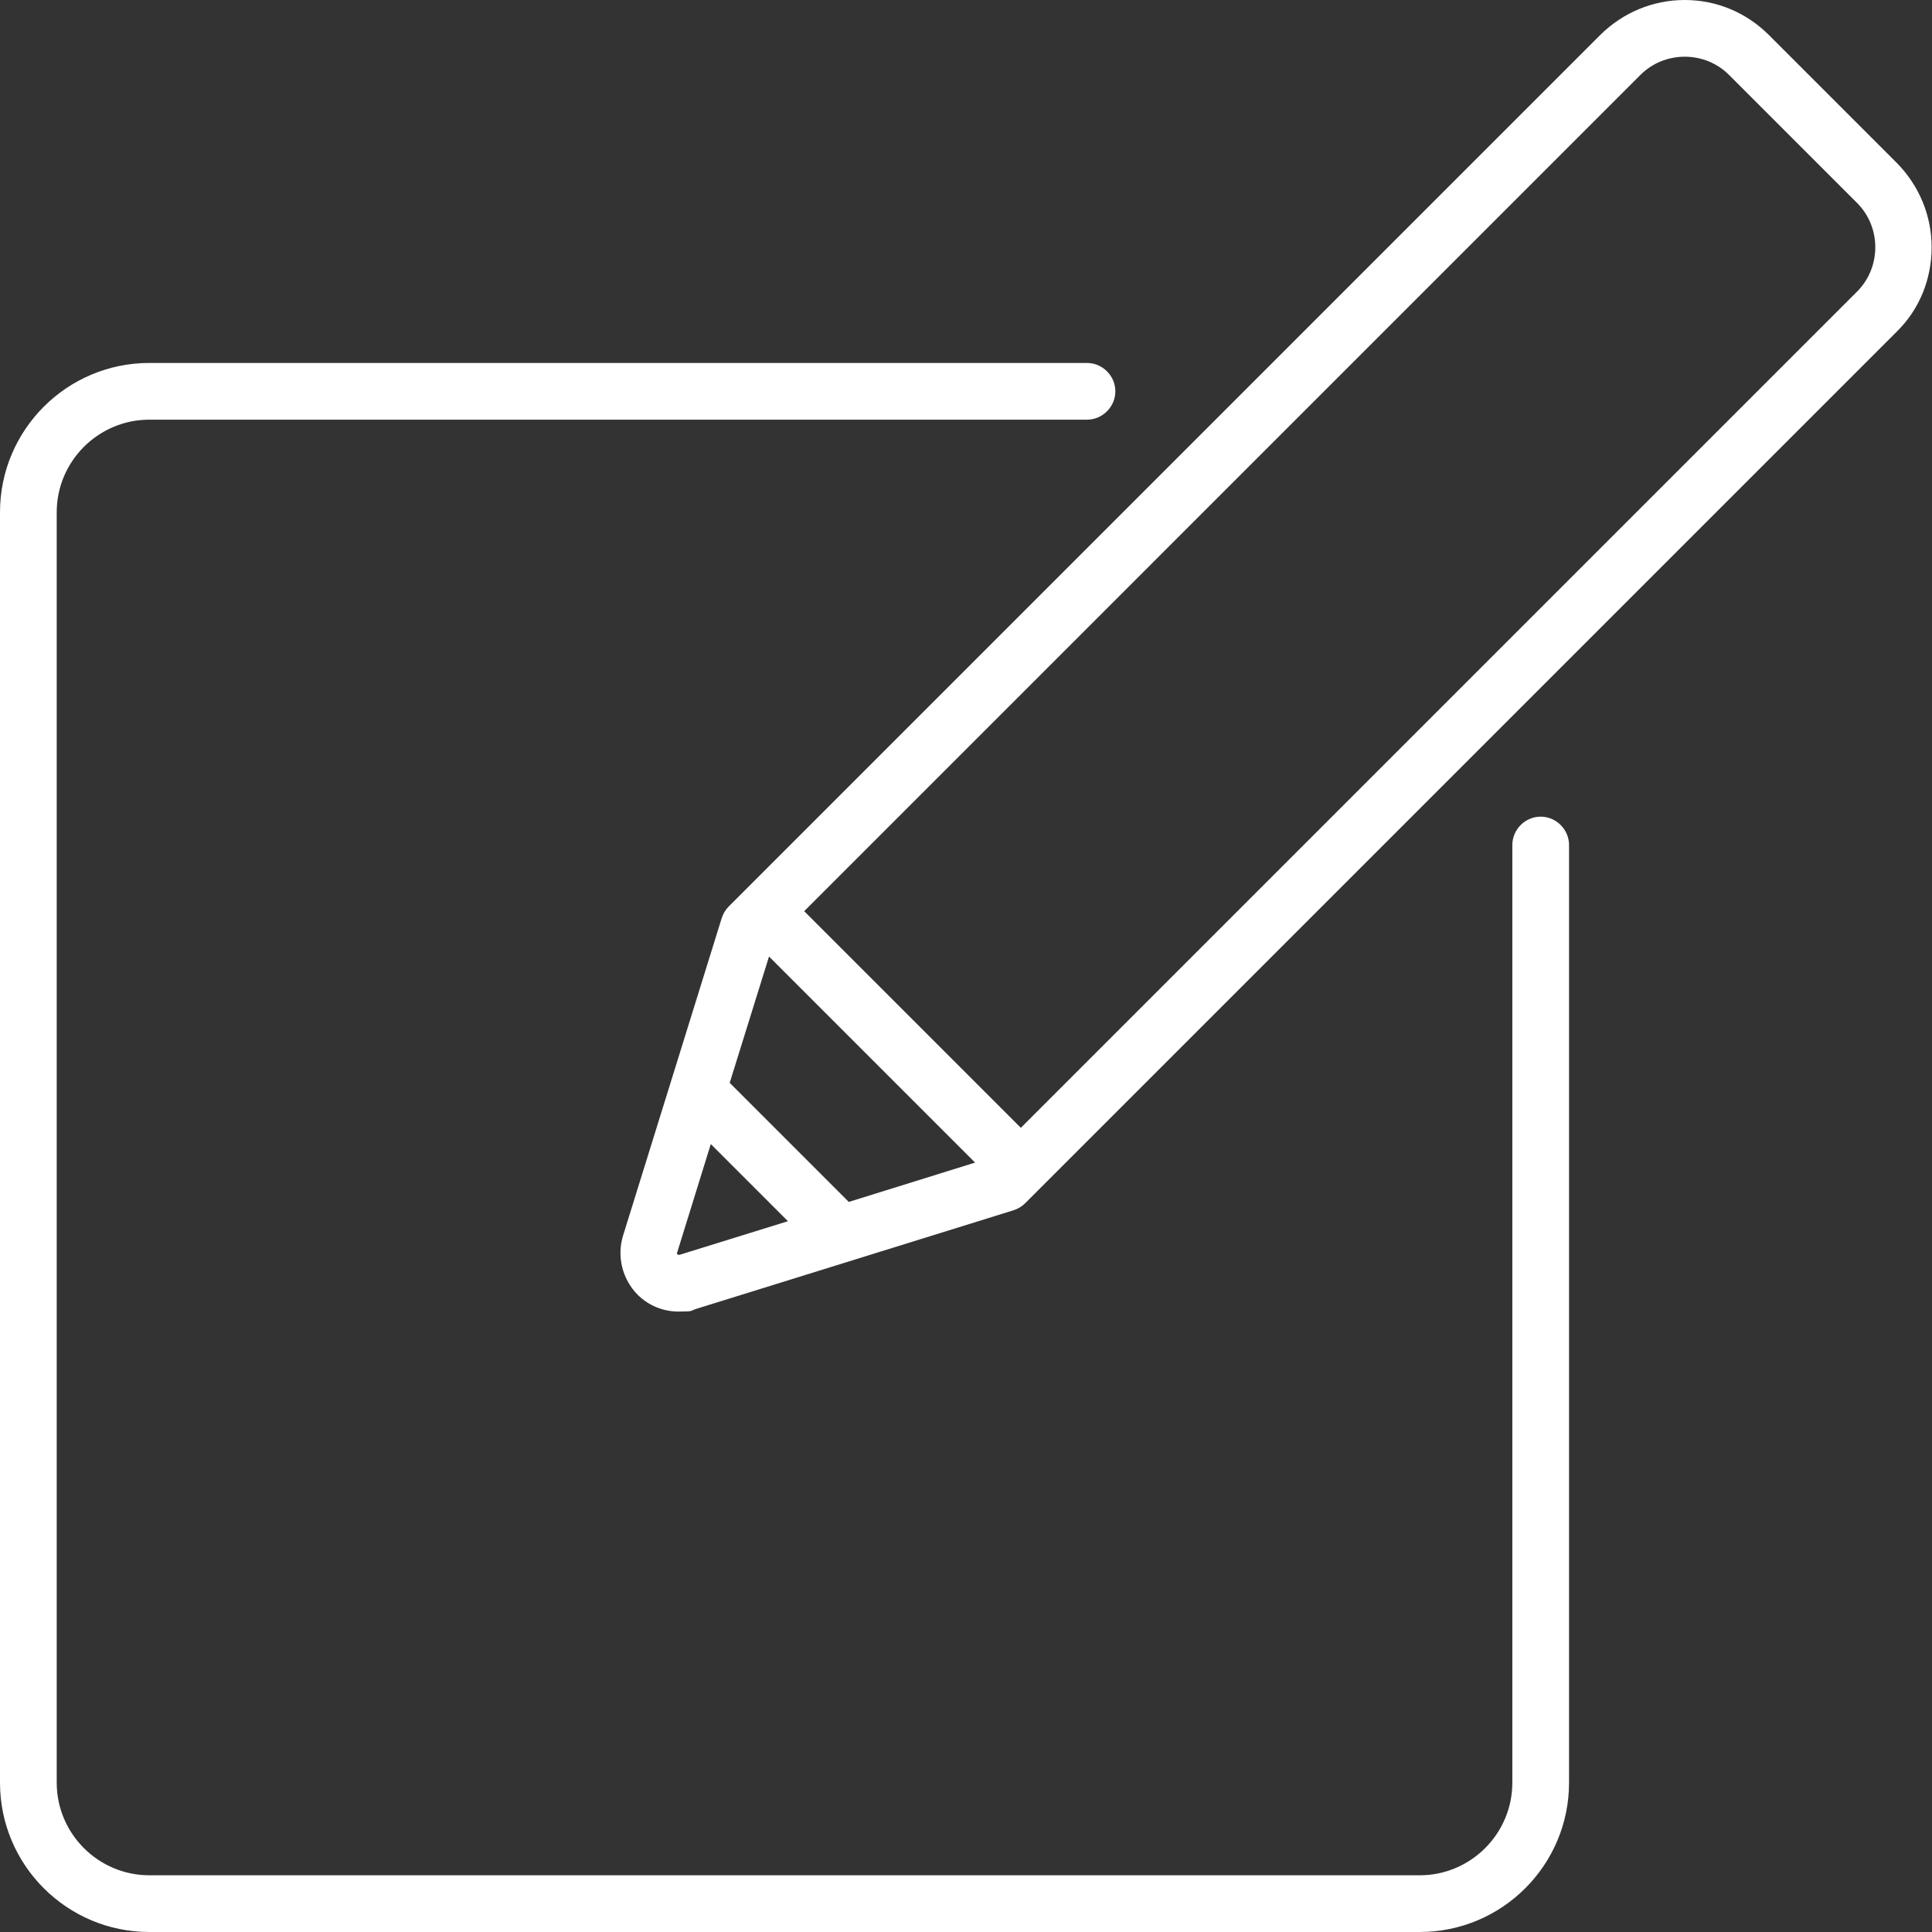
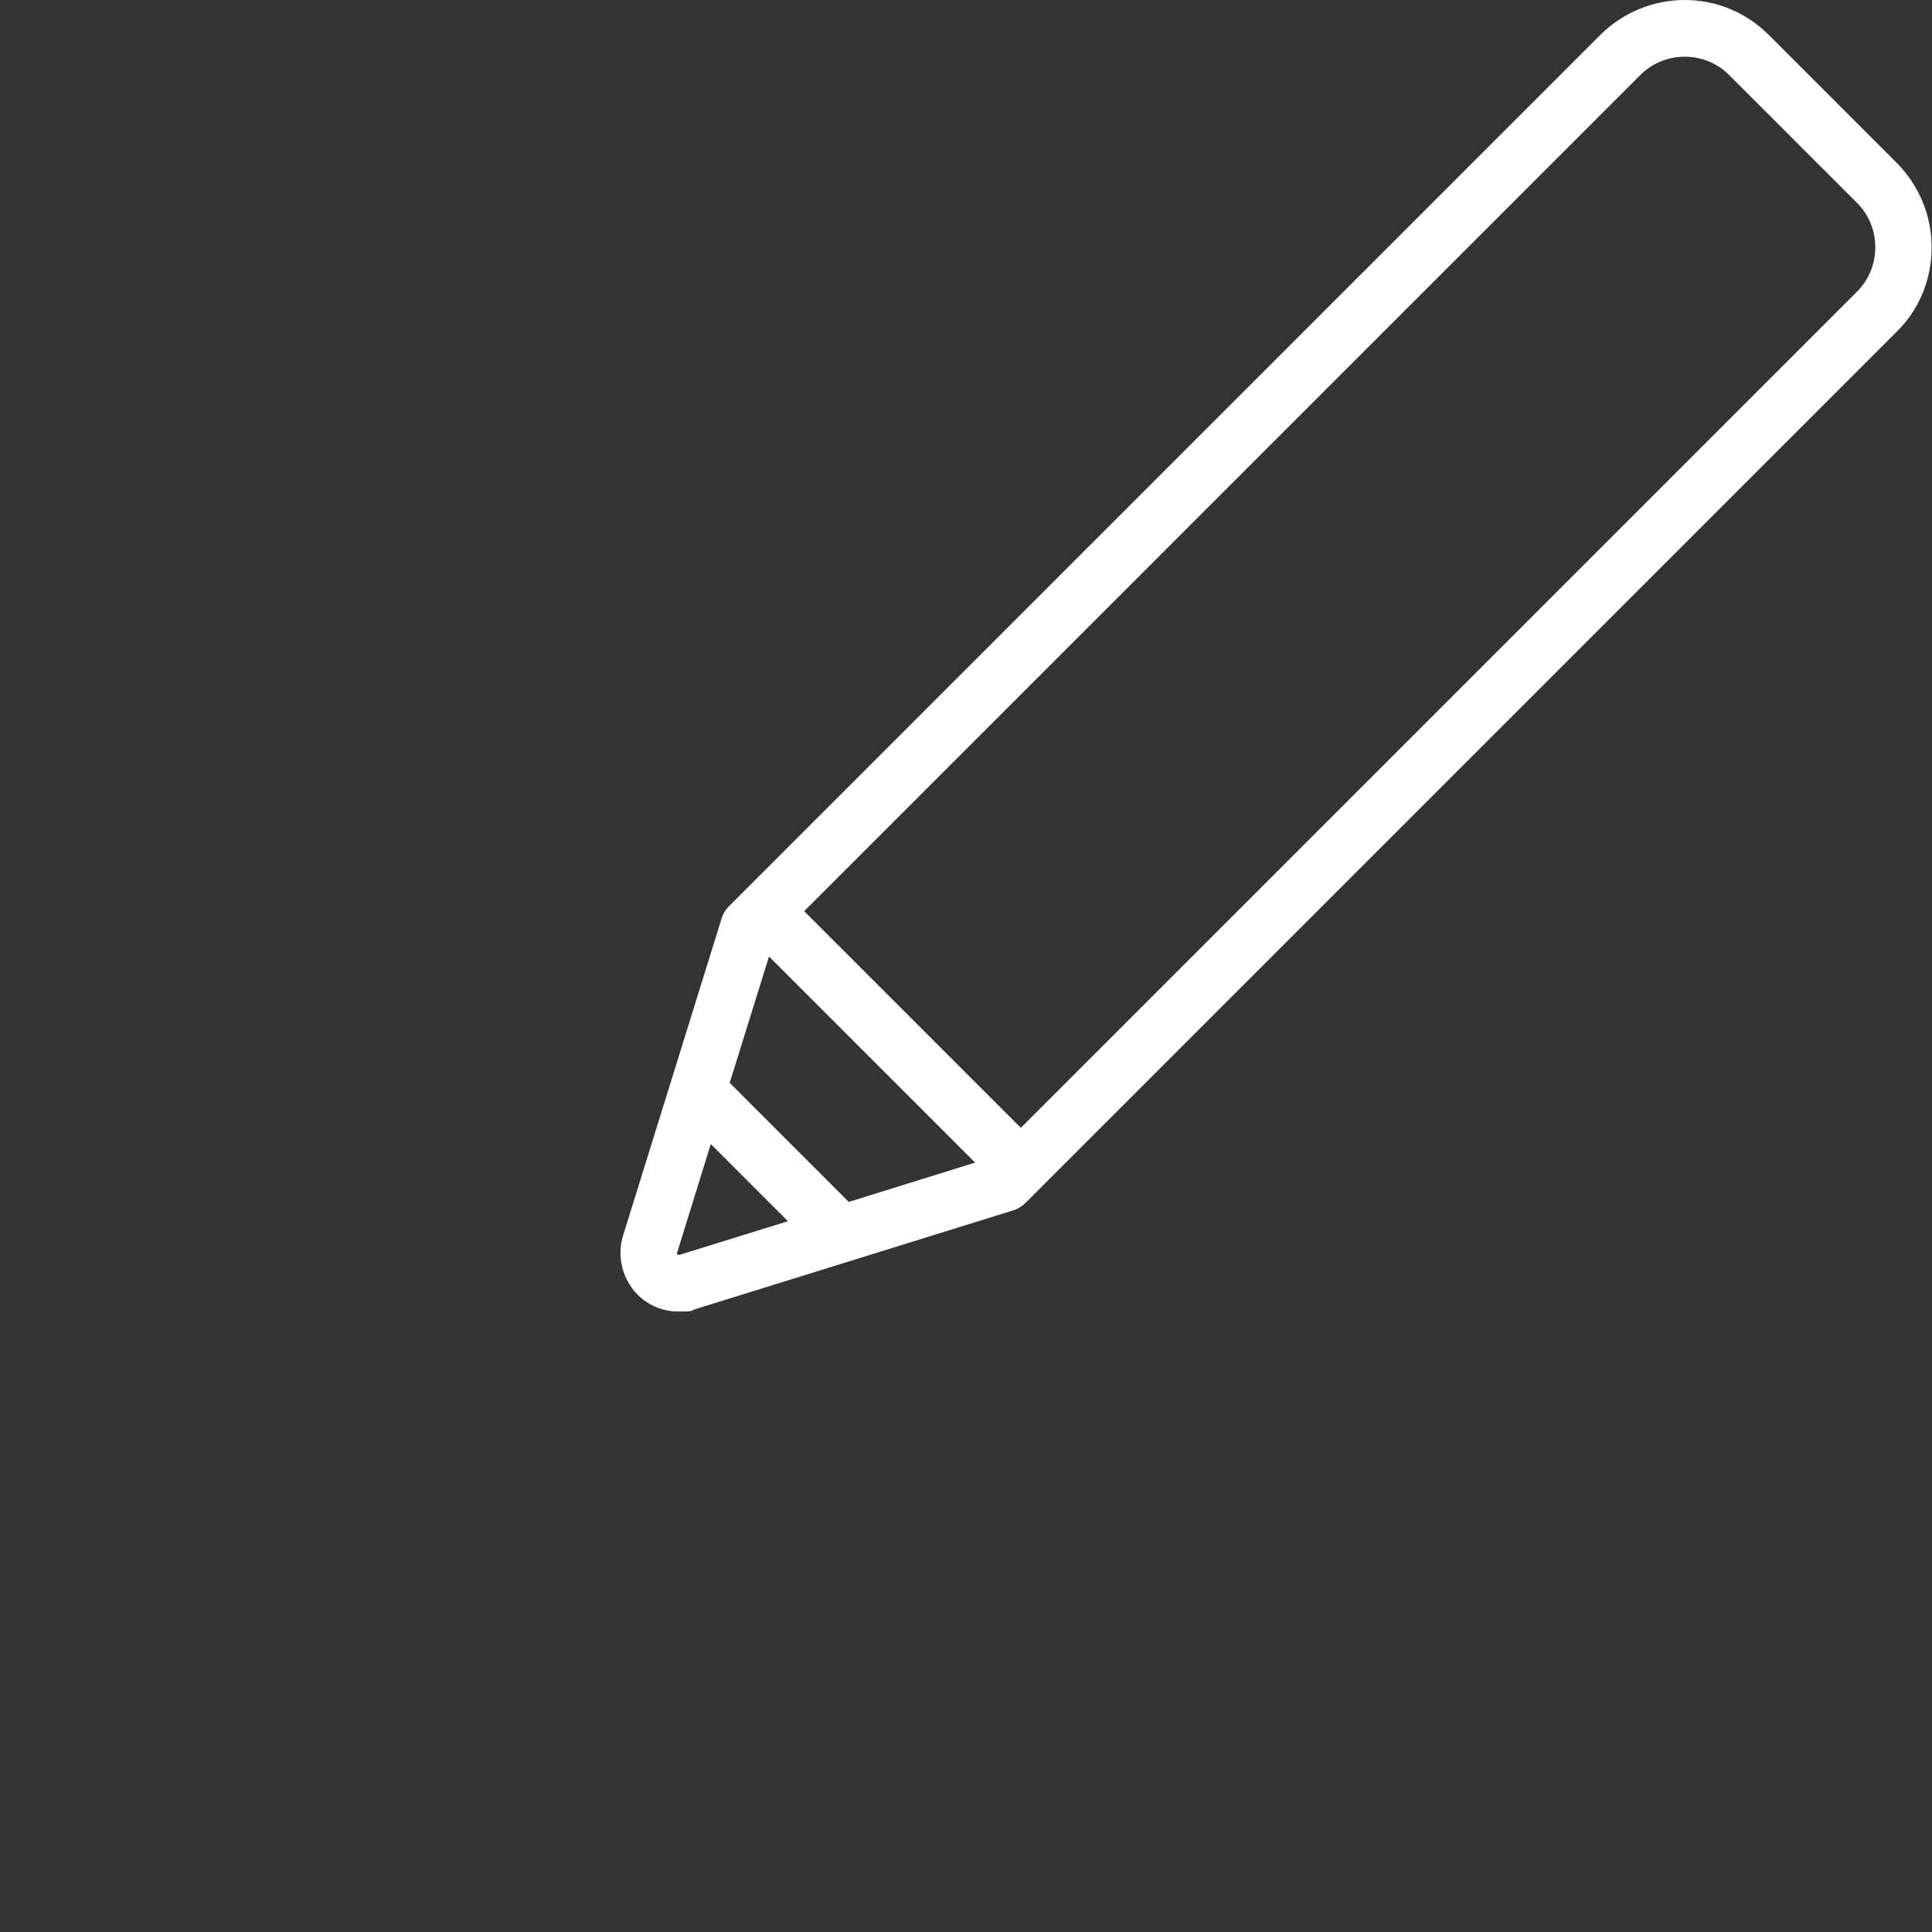
<svg xmlns="http://www.w3.org/2000/svg" id="Capa_1" version="1.1" viewBox="0 0 511 511">
  <rect x="0" y="0" width="511" height="511" fill="#333333" stroke="none" />
  <defs>
    <style>
      .st0 {
        fill: #fff;
      }
    </style>
  </defs>
-   <path class="st0" d="M407.5,216c-4.1,0-7.5,3.4-7.5,7.5v248c0,13.5-11,24.5-24.5,24.5H39.5c-13.5,0-24.5-11-24.5-24.5V135.5c0-13.5,11-24.5,24.5-24.5h248c4.1,0,7.5-3.4,7.5-7.5s-3.4-7.5-7.5-7.5H39.5C17.7,96,0,113.7,0,135.5v336c0,21.8,17.7,39.5,39.5,39.5h336c21.8,0,39.5-17.7,39.5-39.5v-248c0-4.1-3.4-7.5-7.5-7.5Z" />
  <path class="st0" d="M501.8,43.2l-33.9-33.9C461.9,3.3,454,0,445.6,0s-16.3,3.3-22.3,9.2l-230.5,230.5c-.9.9-1.5,1.9-1.9,3.1l-26.1,84c-1.7,5.5-.2,11.5,3.8,15.6,3,3,6.9,4.5,10.9,4.5s3.1-.2,4.6-.7l84-26.1c1.2-.4,2.2-1,3.1-1.9l230.5-230.5c6-5.9,9.2-13.9,9.2-22.3s-3.3-16.3-9.2-22.3ZM224.6,318l-31.6-31.6,10.4-33.4,54.5,54.5-33.4,10.4ZM179.7,331.9c-.1,0-.3,0-.5-.1-.2-.2-.2-.4-.1-.5l8.9-28.7,20.4,20.4-28.7,8.9ZM491.2,77.1l-221.2,221.2-57.3-57.3L433.9,19.8c3.1-3.1,7.3-4.8,11.7-4.8s8.6,1.7,11.7,4.8l33.9,33.9c3.1,3.1,4.8,7.3,4.8,11.7s-1.7,8.6-4.8,11.7Z" />
</svg>